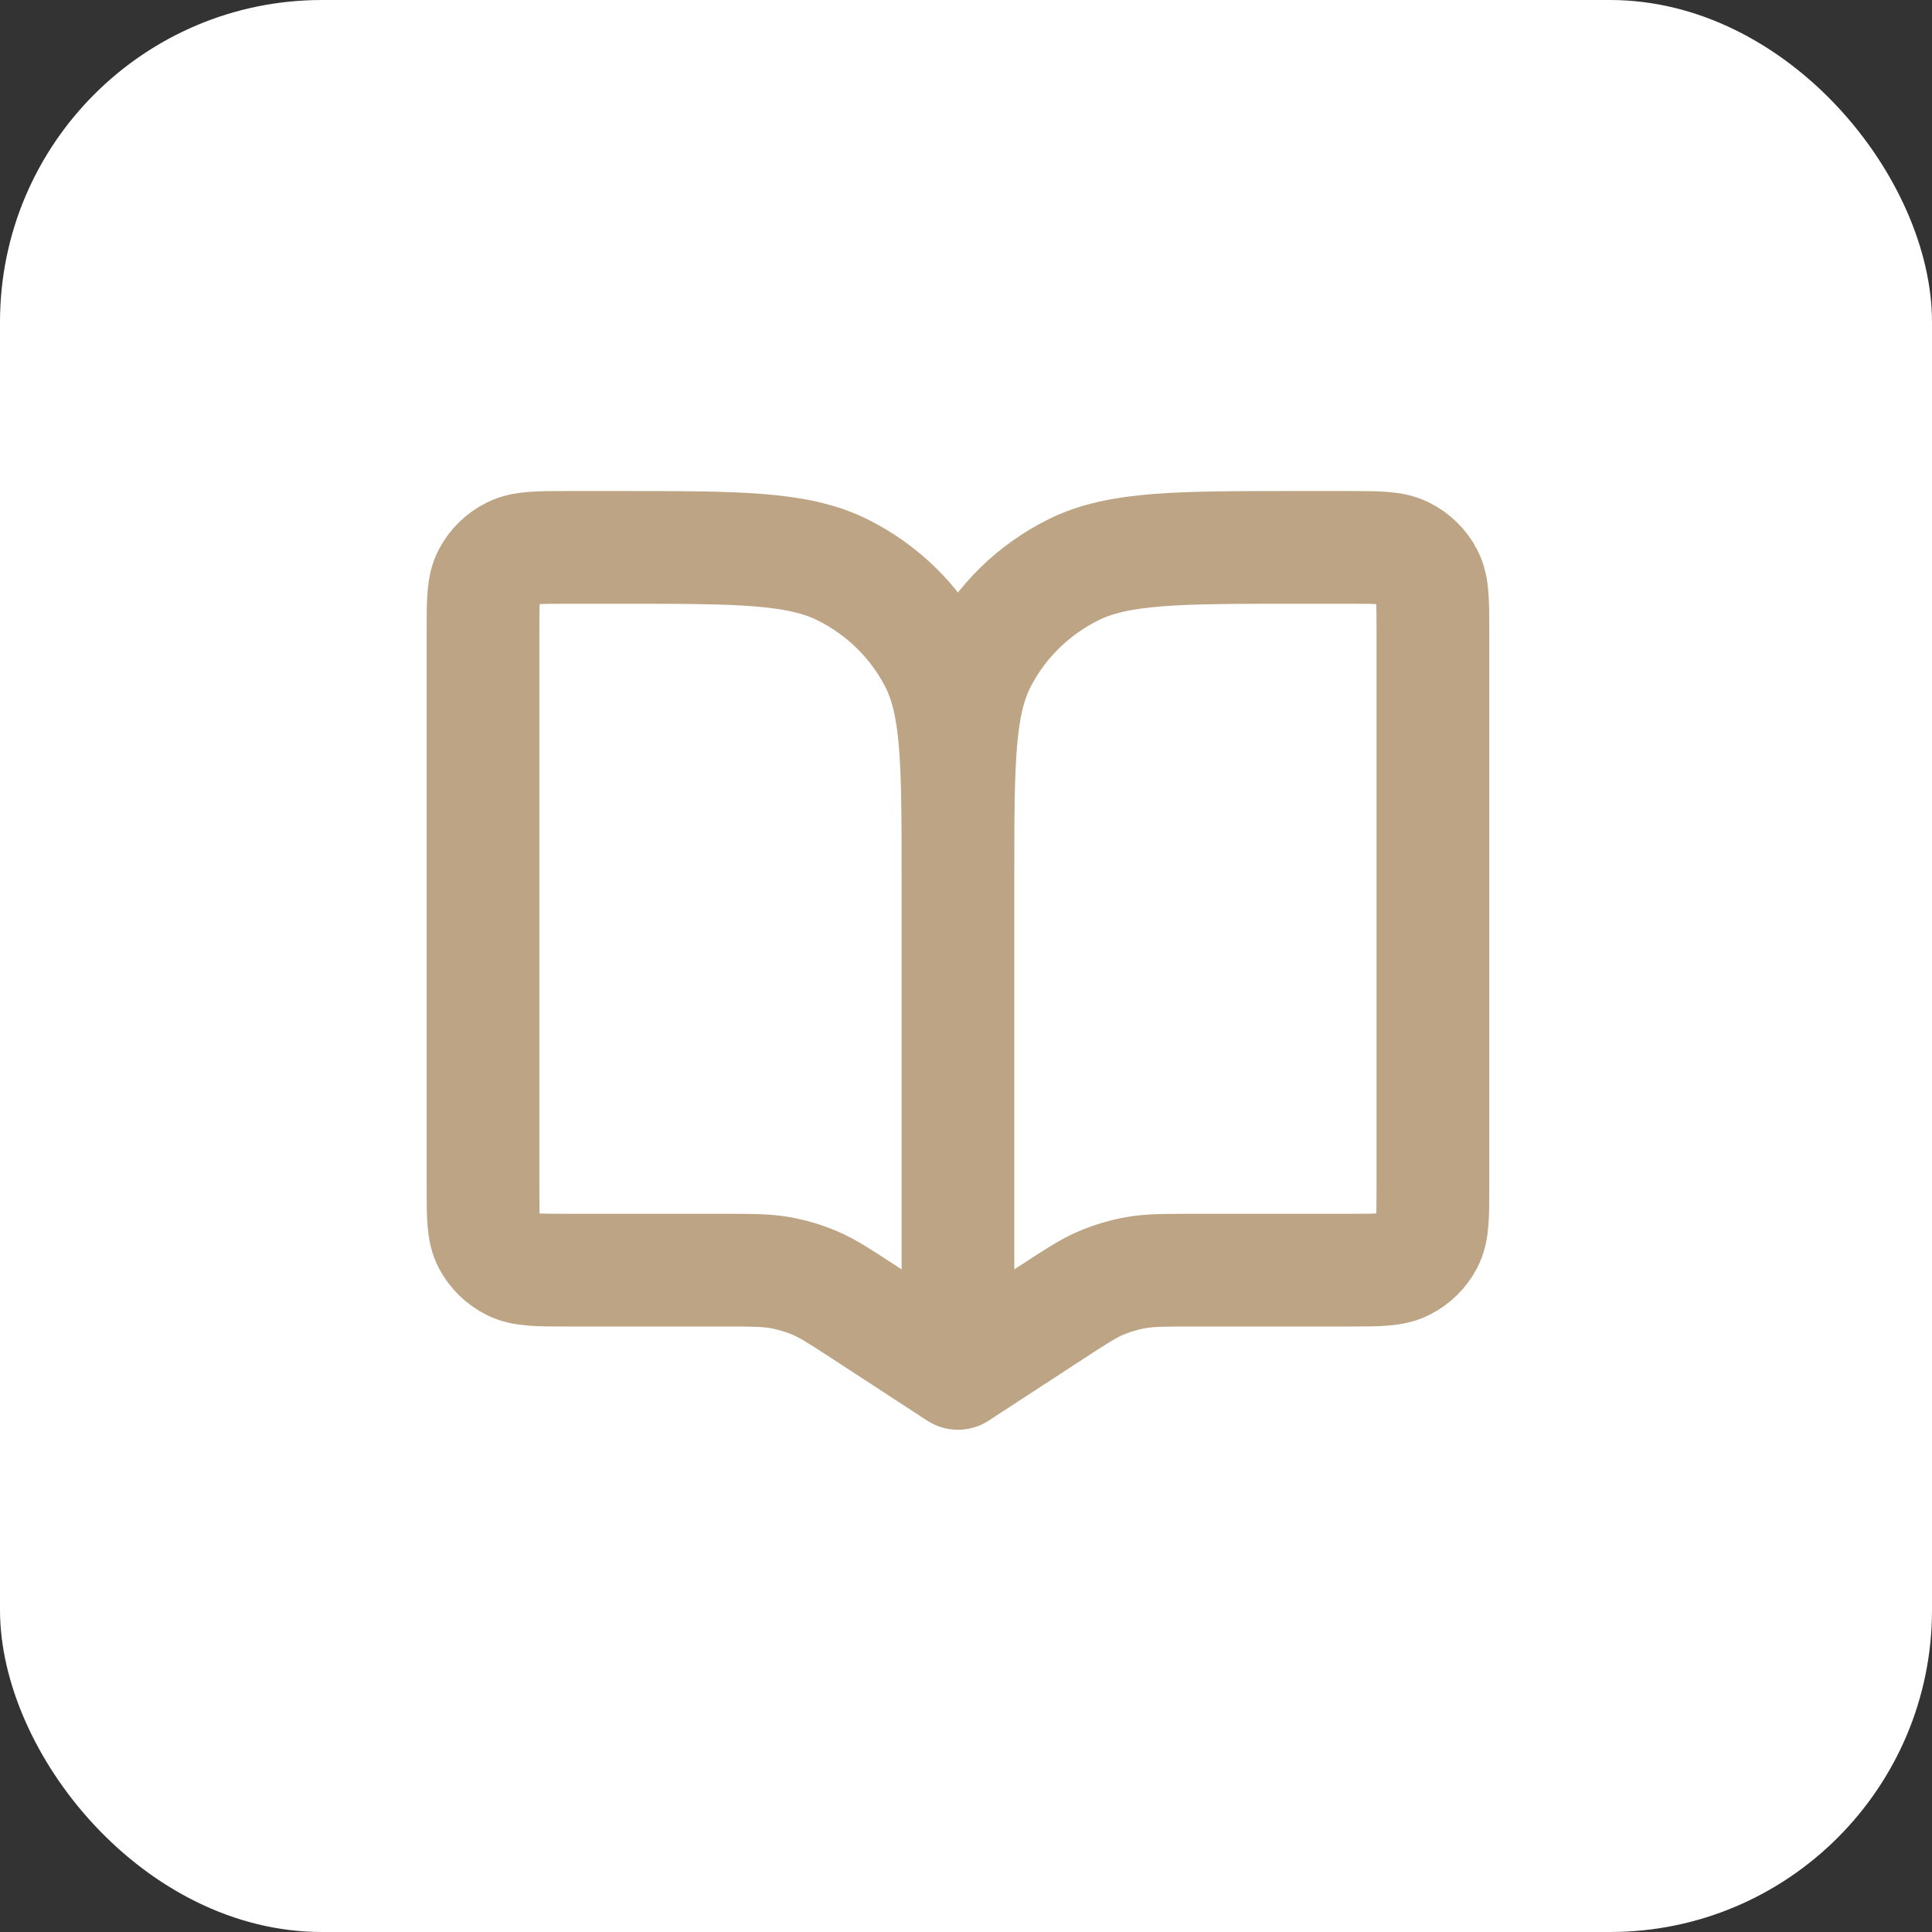
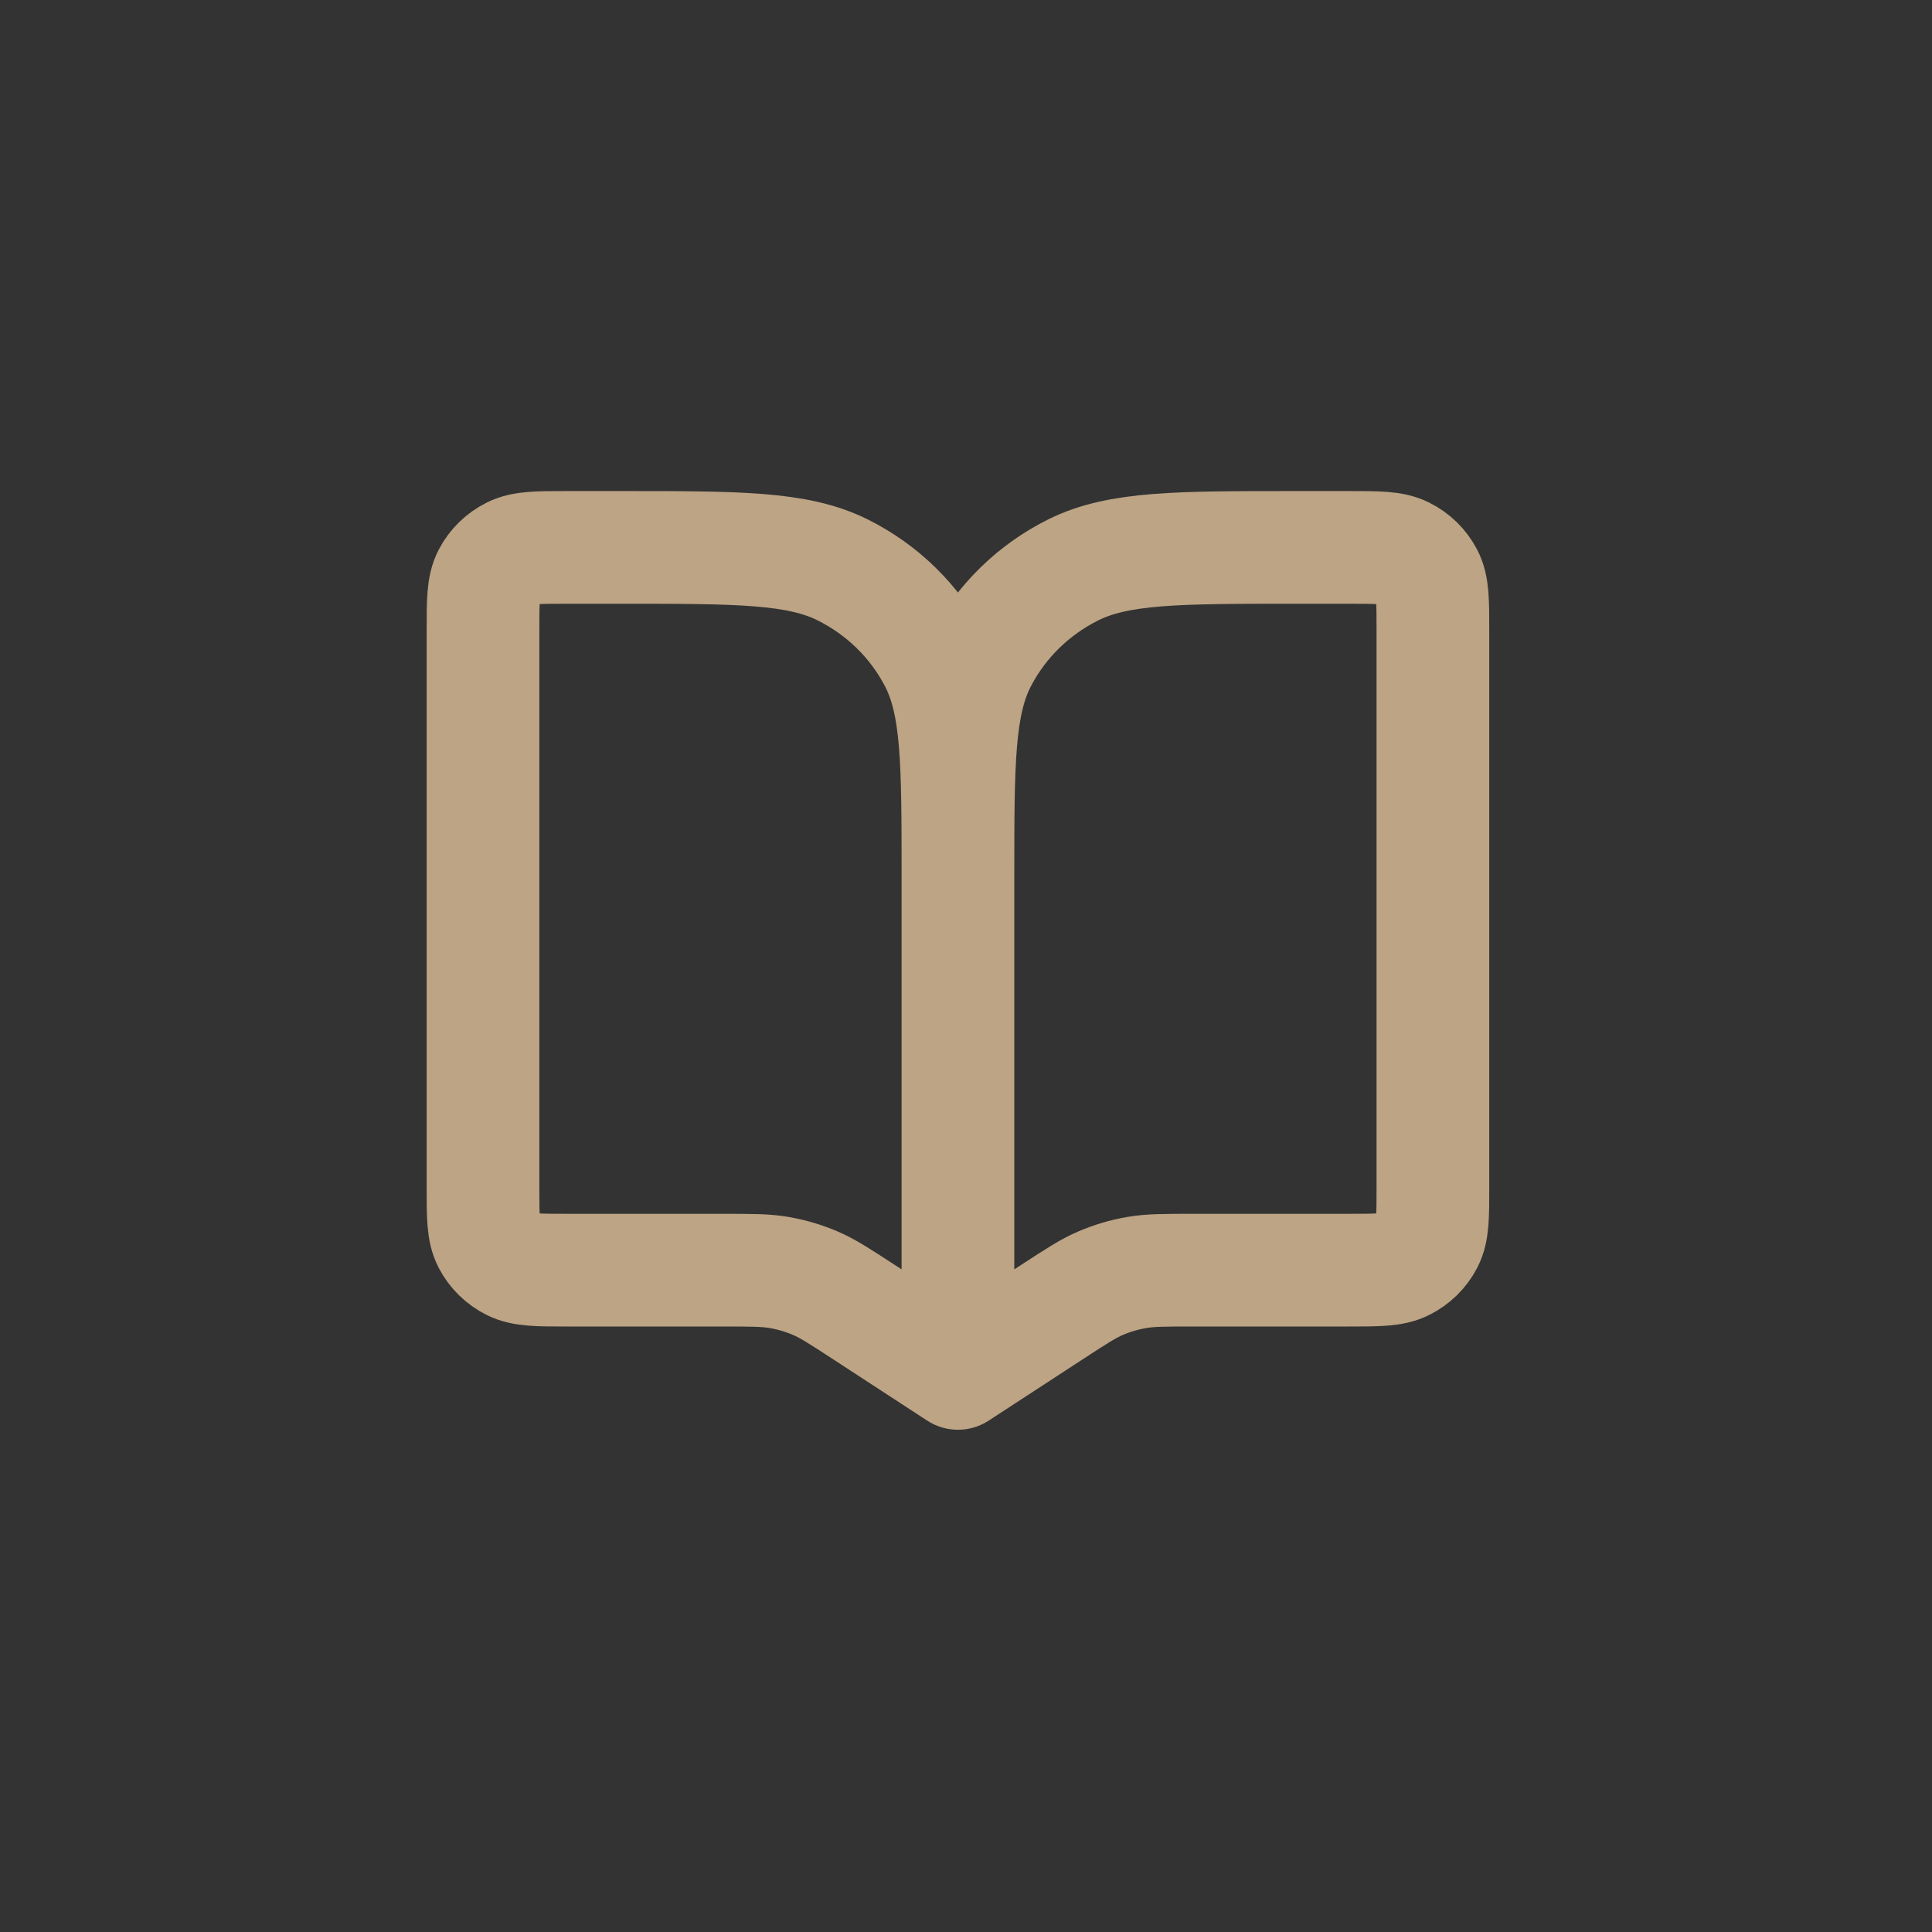
<svg xmlns="http://www.w3.org/2000/svg" width="60" height="60" viewBox="0 0 60 60" fill="none">
  <rect x="0" y="0" width="60" height="60" fill="#333333" stroke="none" />
  <g data-figma-bg-blur-radius="9.50844">
-     <rect width="60" height="60" rx="10" fill="white" />
    <path d="M29.75 27.261V42.652M29.75 27.261C29.75 23.669 29.75 21.873 29.035 20.502C28.407 19.295 27.404 18.314 26.171 17.699C24.768 17 22.933 17 19.261 17H17.622C16.704 17 16.245 17 15.895 17.175C15.586 17.328 15.336 17.574 15.179 17.875C15 18.218 15 18.667 15 19.565V36.88C15 37.778 15 38.227 15.179 38.57C15.336 38.872 15.586 39.117 15.895 39.271C16.245 39.446 16.704 39.446 17.622 39.446H22.451C23.337 39.446 23.779 39.446 24.207 39.52C24.587 39.587 24.958 39.696 25.312 39.847C25.71 40.017 26.078 40.258 26.815 40.738L29.75 42.652M29.75 27.261C29.75 23.669 29.75 21.873 30.465 20.502C31.093 19.295 32.096 18.314 33.329 17.699C34.732 17 36.567 17 40.239 17H41.878C42.796 17 43.255 17 43.605 17.175C43.914 17.328 44.164 17.574 44.321 17.875C44.5 18.218 44.5 18.667 44.5 19.565V36.88C44.5 37.778 44.5 38.227 44.321 38.57C44.164 38.872 43.914 39.117 43.605 39.271C43.255 39.446 42.796 39.446 41.878 39.446H37.048C36.163 39.446 35.721 39.446 35.293 39.52C34.913 39.587 34.542 39.696 34.188 39.847C33.79 40.017 33.421 40.258 32.685 40.738L29.75 42.652" stroke="#BCA484" stroke-width="3.5" stroke-linecap="round" stroke-linejoin="round" />
  </g>
  <defs>
    <clipPath id="bgblur_0_2014_514_clip_path" transform="translate(9.508 9.508)">
      <rect width="60" height="60" rx="10" />
    </clipPath>
  </defs>
</svg>